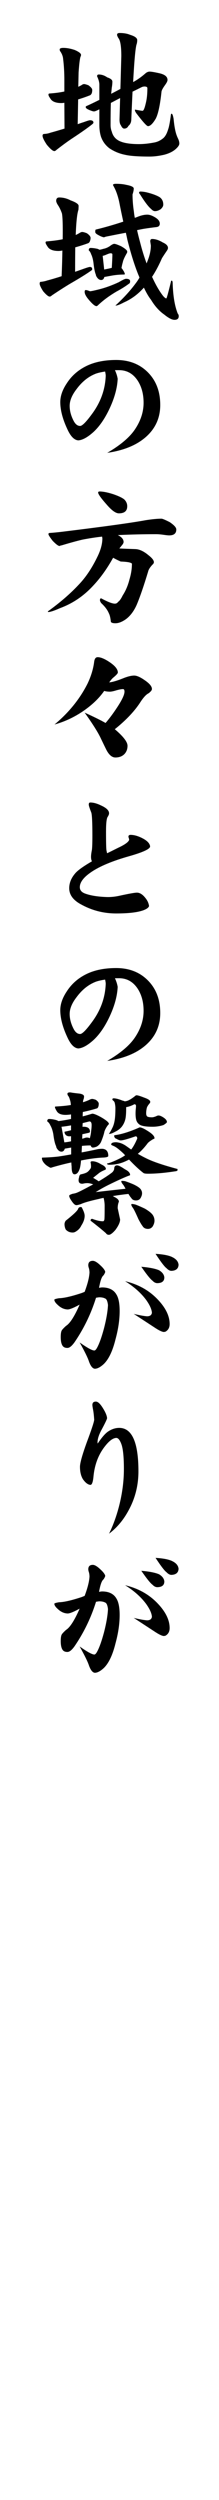
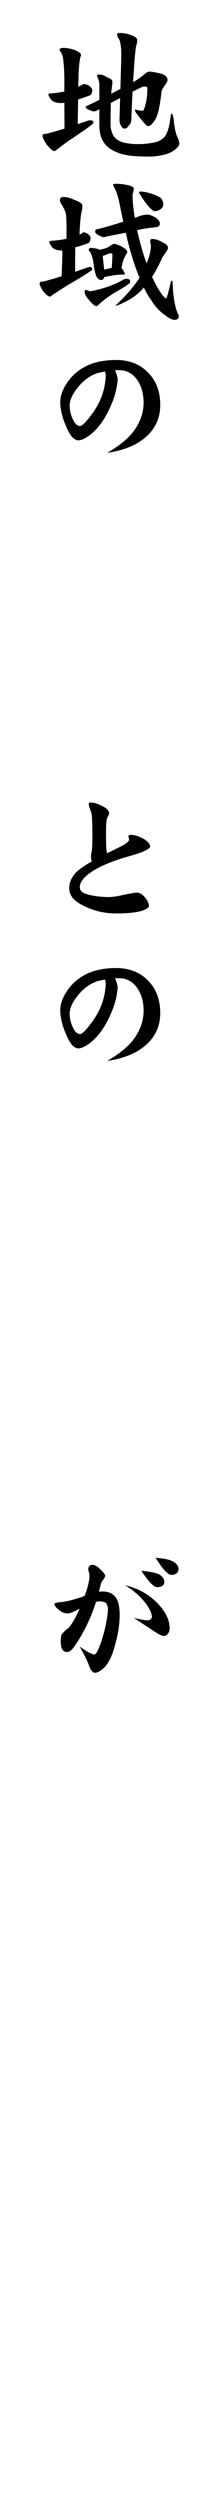
<svg xmlns="http://www.w3.org/2000/svg" version="1.1" id="レイヤー_1" x="0px" y="0px" width="80px" height="910px" viewBox="0 0 80 910" enable-background="new 0 0 80 910" xml:space="preserve">
  <g>
    <path d="M30.706,30.6c0.294,0,0.829,0.147,1.605,0.443c0.921,0.663,1.383,1.237,1.383,1.715c0,0.406-0.057,0.793-0.167,1.161   c-0.183,0.407-0.406,0.666-0.667,0.776c-1.4,0.553-2.837,1.05-4.313,1.494l-0.168,9.018c0.701-0.255,1.458-0.517,2.27-0.773   c1.218-0.443,1.956-0.665,2.211-0.665c0.852,0,1.274,0.296,1.274,0.885c0,0.148-0.183,0.37-0.553,0.665   c-1.476,1.18-3.781,2.803-6.917,4.869c-1.696,1.106-3.708,2.564-6.03,4.371c-0.296,0.296-0.555,0.444-0.776,0.444   c-0.552,0-1.476-0.775-2.767-2.326c-1.033-1.549-1.548-2.636-1.548-3.263c0-0.443,0.222-0.665,0.663-0.665   c0.775-0.037,1.515-0.184,2.215-0.444c1.361-0.367,3.079-0.866,5.145-1.492l-0.057-9.407c-0.407,0.074-0.757,0.112-1.051,0.112   c-2.066,0-3.412-0.534-4.037-1.605C17.94,35.25,17.7,34.77,17.7,34.472c0-0.293,0.146-0.441,0.441-0.441   c2.066-0.147,3.855-0.388,5.368-0.721v-4.093c0-2.769-0.149-5.33-0.441-7.693c-0.074-1.033-0.463-2.028-1.163-2.987   c-0.074-0.221-0.11-0.388-0.11-0.498c0-0.406,0.441-0.609,1.326-0.609c1.292,0,2.693,0.258,4.206,0.775   c1.515,0.665,2.271,1.253,2.271,1.771c0,0.222-0.076,0.479-0.223,0.775c-0.259,0.958-0.48,2.84-0.665,5.644l-0.11,5.201   c0.478-0.223,0.904-0.443,1.273-0.665C30.169,30.71,30.448,30.6,30.706,30.6 M54.666,26.063c0.588,0,1.788,0.203,3.595,0.609   c1.957,0.443,2.933,1.252,2.933,2.433c0,0.407-0.296,1.017-0.884,1.827c-0.884,1.218-1.329,2.084-1.329,2.6   c-0.516,4.795-1.217,8.023-2.1,9.683c-1.073,1.809-2.014,2.711-2.825,2.711c-0.442,0-1.863-1.565-4.26-4.702   c-0.333-0.479-0.499-0.849-0.499-1.107v-0.222c1.624,0.296,2.545,0.444,2.768,0.444c0.368,0,0.757-0.886,1.162-2.655   c0.406-1.55,0.609-3.413,0.609-5.591c0-0.404-0.37-0.608-1.105-0.608c-0.187,0-0.465,0.055-0.832,0.165   c-1.253,0.629-2.417,1.2-3.485,1.715c-0.146,2.989-0.295,6.31-0.442,9.961c0,1.106-0.35,1.937-1.05,2.49   c-0.333,0.664-0.849,0.998-1.55,0.998c-0.442,0-0.851-0.406-1.22-1.218c-0.329-0.405-0.497-1.087-0.497-2.048l0.222-7.856   c-1.401,0.737-2.526,1.326-3.373,1.77c-0.075,1.808-0.112,4.5-0.112,8.079c0,0.85,0.147,1.643,0.443,2.378   c0.368,1.404,1.142,2.454,2.322,3.156c1.551,0.921,4.076,1.382,7.582,1.382c1.661,0,3.468-0.183,5.422-0.553   c1.181-0.184,2.27-0.664,3.268-1.439c0.81-0.588,1.455-1.659,1.936-3.208c0.368-0.958,0.72-2.769,1.053-5.423   c0.035-0.295,0.126-0.444,0.274-0.444c0.258,0,0.499,0.609,0.719,1.825c0.185,1.993,0.443,3.634,0.776,4.926   c0.222,0.849,0.534,1.677,0.939,2.489c0.258,0.589,0.387,1.125,0.387,1.604c0,0.48-0.312,1.033-0.942,1.661   C63.5,55,61.971,55.812,59.979,56.328c-1.919,0.443-3.707,0.664-5.366,0.664c-4.208,0-7.215-0.222-9.021-0.664   c-1.996-0.402-3.857-1.178-5.592-2.322c-1.513-1.143-2.563-2.601-3.153-4.371c-0.37-1.254-0.552-2.618-0.552-4.095v-5.754   c-0.997,0.518-1.644,0.775-1.938,0.775c-0.371,0-1.014-0.203-1.937-0.609c-0.737-0.331-1.106-0.646-1.106-0.942   c0-0.219,0.075-0.351,0.222-0.386c1.401-0.626,2.988-1.383,4.76-2.269v-5.533c0-0.848-0.277-1.862-0.83-3.043   c0-0.442,0.202-0.663,0.608-0.663c1.071,0,2.104,0.35,3.098,1.051c1.255,0.406,1.88,0.923,1.88,1.548   c0,0.664-0.072,1.402-0.22,2.213c-0.075,0.812-0.15,1.55-0.223,2.215c1.071-0.553,2.194-1.144,3.375-1.772l0.332-11.951   c0-3.504-0.352-5.68-1.052-6.529c-0.331-0.553-0.497-0.959-0.497-1.218c0-0.443,0.295-0.663,0.885-0.663   c1.549,0,2.841,0.221,3.873,0.663c1.732,0.519,2.604,1.163,2.604,1.937c0,0.59-0.097,1.144-0.278,1.66   c-0.407,1.513-0.812,6.051-1.217,13.614c1.621-0.887,3.151-1.976,4.593-3.266C53.705,26.248,54.186,26.063,54.666,26.063" />
-     <path d="M30.041,84.441c0.332,0,0.884,0.146,1.659,0.442c0.922,0.627,1.385,1.2,1.385,1.715c0,0.406-0.076,0.793-0.226,1.162   c-0.145,0.407-0.368,0.663-0.66,0.775c-1.516,0.553-3.083,1.051-4.706,1.494c-0.035,2.62-0.054,5.589-0.054,8.909   c0.957-0.333,1.953-0.682,2.986-1.051c1.327-0.478,2.14-0.719,2.432-0.719c0.556,0,0.833,0.295,0.833,0.884   c0,0.148-0.204,0.351-0.608,0.61c-1.625,1.144-4.132,2.693-7.526,4.647c-1.847,1.107-4.039,2.509-6.584,4.206   c-0.295,0.296-0.573,0.443-0.831,0.443c-0.478,0-1.274-0.647-2.38-1.937c-0.847-1.328-1.273-2.25-1.273-2.768   c0-0.442,0.13-0.663,0.389-0.663c0.846-0.075,1.639-0.24,2.378-0.498c1.44-0.369,3.189-0.887,5.258-1.55   c0.146-3.541,0.237-6.658,0.274-9.351c-0.553,0.11-1.014,0.167-1.382,0.167c-2.067,0-3.413-0.536-4.037-1.606   c-0.48-0.7-0.721-1.18-0.721-1.438c0-0.294,0.128-0.443,0.385-0.443c2.289-0.184,4.243-0.444,5.869-0.774   c0.073-5.017-0.021-8.152-0.277-9.407c-0.406-1.145-0.849-2.084-1.328-2.823c-0.48-0.7-0.738-1.273-0.774-1.715   c0-0.849,0.367-1.272,1.106-1.272c1.439,0,2.822,0.35,4.149,1.051c1.954,0.701,2.934,1.365,2.934,1.992   c0,0.407-0.019,0.886-0.056,1.44c-0.478,1.328-0.812,4.39-0.996,9.185c0.554-0.258,1.071-0.534,1.55-0.83   C29.505,84.533,29.782,84.441,30.041,84.441 M31.314,105.579c0.331,0,0.847,0.148,1.546,0.442c0.335,0,1.331-0.203,2.99-0.609   c2.435-0.589,4.96-1.493,7.58-2.713c1.365-0.808,2.231-1.215,2.602-1.215c0.996,0,1.493,0.297,1.493,0.885   c0,0.48-0.128,0.774-0.385,0.883c-1.33,0.997-2.861,1.958-4.595,2.879c-2.692,1.586-4.978,3.283-6.862,5.09   c-0.185,0.147-0.33,0.221-0.441,0.221c-0.592,0-1.588-0.847-2.988-2.545c-0.885-1.069-1.328-1.953-1.328-2.655   C30.926,105.798,31.056,105.579,31.314,105.579 M33.085,90.251c0.701,0,1.548,0.109,2.545,0.33c0.292,0.11,0.534,0.223,0.719,0.333   c0.478-0.073,0.941-0.185,1.383-0.333c0.997-0.184,1.919-0.608,2.768-1.272c0.551-0.368,0.958-0.553,1.218-0.553   c0.403,0,1.251,0.296,2.544,0.885c1.476,0.849,2.214,1.494,2.214,1.937c0,0.257-0.055,0.46-0.167,0.608   c-0.812,1.403-1.291,2.473-1.437,3.209c-0.224,0.775-0.389,1.513-0.499,2.213c0.11,0.076,0.204,0.167,0.275,0.277   c0.629,0.885,0.942,1.513,0.942,1.881c-0.038,0.111-0.111,0.166-0.222,0.166c-1.736,0-3.431,0.167-5.092,0.498   c-0.996,0.185-1.715,0.314-2.158,0.388c-0.184,0.737-0.574,1.107-1.163,1.107c-0.519,0-0.976-0.26-1.381-0.776   c-0.372-0.479-0.554-0.866-0.554-1.161c-0.371-0.848-0.664-2.324-0.886-4.426c-0.184-1.254-0.46-2.25-0.828-2.989   c-0.222-0.662-0.518-1.143-0.886-1.438C32.42,90.546,32.643,90.251,33.085,90.251 M53.836,78.132c0.809,0,1.786,0.354,2.93,1.052   c1.072,0.664,1.605,1.402,1.605,2.213c0,0.775-0.44,1.2-1.326,1.273c-1.294,0.149-2.786,0.351-4.481,0.61   c-0.813,0.148-1.643,0.313-2.491,0.497c0.332,1.477,0.701,2.952,1.106,4.427c0.7,2.766,1.495,5.332,2.38,7.693   c0.111-0.296,0.222-0.591,0.331-0.884c0.812-2.03,1.218-3.911,1.218-5.645l-0.224-1.495c0-0.589,0.224-0.884,0.667-0.884   c1.217,0,2.525,0.423,3.929,1.273c1.254,0.553,1.88,1.216,1.88,1.991c0,0.221-0.09,0.497-0.277,0.83   c-0.883,1.292-1.53,2.27-1.935,2.933c-1.106,2.545-2.306,4.796-3.597,6.75c1.327,2.915,2.673,5.239,4.04,6.974   c0.516,0.589,0.902,0.883,1.162,0.883c0.146,0,0.716-2.066,1.715-6.196c0.037-0.184,0.109-0.278,0.221-0.278   c0.258,0,0.386,0.333,0.386,0.996c0.147,4.685,0.778,8.374,1.883,11.068c0.222,0.184,0.331,0.479,0.331,0.885   c0,0.886-0.517,1.328-1.549,1.328c-0.923,0-2.177-0.648-3.763-1.936c-1.808-1.256-3.412-3.046-4.816-5.369   c-0.846-1.07-1.715-2.544-2.599-4.426c-2.14,2.398-4.558,4.188-7.249,5.367c-1.475,0.775-2.455,1.161-2.932,1.161h-0.225   c2.88-2.618,5.332-5.292,7.36-8.022c0.516-0.665,0.996-1.383,1.439-2.158c-0.11-0.295-0.239-0.609-0.387-0.94   c-1.401-3.432-2.749-7.711-4.04-12.838c-0.183-0.887-0.366-1.734-0.554-2.546c-2.359,0.444-4.813,0.923-7.358,1.439   c-0.333,0.147-0.592,0.221-0.775,0.221c-0.666-0.184-1.312-0.46-1.937-0.83c-0.74-0.368-1.107-0.737-1.107-1.105   c0-0.592,0.075-0.886,0.222-0.886c3.208-0.775,6.547-1.734,10.017-2.878c-0.592-2.692-1.091-5.091-1.495-7.192   c-0.517-2.323-1.18-4.187-1.99-5.588l-0.277-0.553c0-0.295,0.368-0.444,1.106-0.444c1.476,0,2.73,0.131,3.764,0.387   c1.809,0.332,2.711,0.776,2.711,1.329c0,0.591-0.146,1.309-0.442,2.157c0,1.992,0.167,4.076,0.496,6.253   c0.076,0.739,0.187,1.494,0.334,2.269c0.443-0.147,0.886-0.313,1.328-0.498C51.75,78.353,52.839,78.132,53.836,78.132    M38.063,98.11c0.371-0.075,0.812-0.167,1.328-0.277c0.555-0.109,1.033-0.222,1.44-0.332c0.146-2.25,0.219-3.873,0.219-4.869   c0-0.295-0.219-0.443-0.662-0.443c-0.261,0-0.776,0.167-1.55,0.498c-0.479,0.222-0.922,0.37-1.328,0.443L38.063,98.11z    M51.235,69.721c0.661,0,1.416,0.094,2.269,0.277c2.102,0.517,3.707,1.106,4.813,1.771c0.885,0.627,1.327,1.531,1.327,2.712   c0,0.552-0.315,1.105-0.939,1.659c-0.701,0.48-1.402,0.719-2.103,0.719c-0.444,0-0.905-0.257-1.384-0.774   c-0.996-0.813-2.344-2.583-4.04-5.312c-0.258-0.295-0.387-0.499-0.387-0.608C50.825,69.869,50.975,69.721,51.235,69.721" />
+     <path d="M30.041,84.441c0.332,0,0.884,0.146,1.659,0.442c0.922,0.627,1.385,1.2,1.385,1.715c0,0.406-0.076,0.793-0.226,1.162   c-0.145,0.407-0.368,0.663-0.66,0.775c-1.516,0.553-3.083,1.051-4.706,1.494c-0.035,2.62-0.054,5.589-0.054,8.909   c0.957-0.333,1.953-0.682,2.986-1.051c1.327-0.478,2.14-0.719,2.432-0.719c0.556,0,0.833,0.295,0.833,0.884   c0,0.148-0.204,0.351-0.608,0.61c-1.625,1.144-4.132,2.693-7.526,4.647c-1.847,1.107-4.039,2.509-6.584,4.206   c-0.295,0.296-0.573,0.443-0.831,0.443c-0.478,0-1.274-0.647-2.38-1.937c-0.847-1.328-1.273-2.25-1.273-2.768   c0-0.442,0.13-0.663,0.389-0.663c0.846-0.075,1.639-0.24,2.378-0.498c1.44-0.369,3.189-0.887,5.258-1.55   c0.146-3.541,0.237-6.658,0.274-9.351c-2.067,0-3.413-0.536-4.037-1.606   c-0.48-0.7-0.721-1.18-0.721-1.438c0-0.294,0.128-0.443,0.385-0.443c2.289-0.184,4.243-0.444,5.869-0.774   c0.073-5.017-0.021-8.152-0.277-9.407c-0.406-1.145-0.849-2.084-1.328-2.823c-0.48-0.7-0.738-1.273-0.774-1.715   c0-0.849,0.367-1.272,1.106-1.272c1.439,0,2.822,0.35,4.149,1.051c1.954,0.701,2.934,1.365,2.934,1.992   c0,0.407-0.019,0.886-0.056,1.44c-0.478,1.328-0.812,4.39-0.996,9.185c0.554-0.258,1.071-0.534,1.55-0.83   C29.505,84.533,29.782,84.441,30.041,84.441 M31.314,105.579c0.331,0,0.847,0.148,1.546,0.442c0.335,0,1.331-0.203,2.99-0.609   c2.435-0.589,4.96-1.493,7.58-2.713c1.365-0.808,2.231-1.215,2.602-1.215c0.996,0,1.493,0.297,1.493,0.885   c0,0.48-0.128,0.774-0.385,0.883c-1.33,0.997-2.861,1.958-4.595,2.879c-2.692,1.586-4.978,3.283-6.862,5.09   c-0.185,0.147-0.33,0.221-0.441,0.221c-0.592,0-1.588-0.847-2.988-2.545c-0.885-1.069-1.328-1.953-1.328-2.655   C30.926,105.798,31.056,105.579,31.314,105.579 M33.085,90.251c0.701,0,1.548,0.109,2.545,0.33c0.292,0.11,0.534,0.223,0.719,0.333   c0.478-0.073,0.941-0.185,1.383-0.333c0.997-0.184,1.919-0.608,2.768-1.272c0.551-0.368,0.958-0.553,1.218-0.553   c0.403,0,1.251,0.296,2.544,0.885c1.476,0.849,2.214,1.494,2.214,1.937c0,0.257-0.055,0.46-0.167,0.608   c-0.812,1.403-1.291,2.473-1.437,3.209c-0.224,0.775-0.389,1.513-0.499,2.213c0.11,0.076,0.204,0.167,0.275,0.277   c0.629,0.885,0.942,1.513,0.942,1.881c-0.038,0.111-0.111,0.166-0.222,0.166c-1.736,0-3.431,0.167-5.092,0.498   c-0.996,0.185-1.715,0.314-2.158,0.388c-0.184,0.737-0.574,1.107-1.163,1.107c-0.519,0-0.976-0.26-1.381-0.776   c-0.372-0.479-0.554-0.866-0.554-1.161c-0.371-0.848-0.664-2.324-0.886-4.426c-0.184-1.254-0.46-2.25-0.828-2.989   c-0.222-0.662-0.518-1.143-0.886-1.438C32.42,90.546,32.643,90.251,33.085,90.251 M53.836,78.132c0.809,0,1.786,0.354,2.93,1.052   c1.072,0.664,1.605,1.402,1.605,2.213c0,0.775-0.44,1.2-1.326,1.273c-1.294,0.149-2.786,0.351-4.481,0.61   c-0.813,0.148-1.643,0.313-2.491,0.497c0.332,1.477,0.701,2.952,1.106,4.427c0.7,2.766,1.495,5.332,2.38,7.693   c0.111-0.296,0.222-0.591,0.331-0.884c0.812-2.03,1.218-3.911,1.218-5.645l-0.224-1.495c0-0.589,0.224-0.884,0.667-0.884   c1.217,0,2.525,0.423,3.929,1.273c1.254,0.553,1.88,1.216,1.88,1.991c0,0.221-0.09,0.497-0.277,0.83   c-0.883,1.292-1.53,2.27-1.935,2.933c-1.106,2.545-2.306,4.796-3.597,6.75c1.327,2.915,2.673,5.239,4.04,6.974   c0.516,0.589,0.902,0.883,1.162,0.883c0.146,0,0.716-2.066,1.715-6.196c0.037-0.184,0.109-0.278,0.221-0.278   c0.258,0,0.386,0.333,0.386,0.996c0.147,4.685,0.778,8.374,1.883,11.068c0.222,0.184,0.331,0.479,0.331,0.885   c0,0.886-0.517,1.328-1.549,1.328c-0.923,0-2.177-0.648-3.763-1.936c-1.808-1.256-3.412-3.046-4.816-5.369   c-0.846-1.07-1.715-2.544-2.599-4.426c-2.14,2.398-4.558,4.188-7.249,5.367c-1.475,0.775-2.455,1.161-2.932,1.161h-0.225   c2.88-2.618,5.332-5.292,7.36-8.022c0.516-0.665,0.996-1.383,1.439-2.158c-0.11-0.295-0.239-0.609-0.387-0.94   c-1.401-3.432-2.749-7.711-4.04-12.838c-0.183-0.887-0.366-1.734-0.554-2.546c-2.359,0.444-4.813,0.923-7.358,1.439   c-0.333,0.147-0.592,0.221-0.775,0.221c-0.666-0.184-1.312-0.46-1.937-0.83c-0.74-0.368-1.107-0.737-1.107-1.105   c0-0.592,0.075-0.886,0.222-0.886c3.208-0.775,6.547-1.734,10.017-2.878c-0.592-2.692-1.091-5.091-1.495-7.192   c-0.517-2.323-1.18-4.187-1.99-5.588l-0.277-0.553c0-0.295,0.368-0.444,1.106-0.444c1.476,0,2.73,0.131,3.764,0.387   c1.809,0.332,2.711,0.776,2.711,1.329c0,0.591-0.146,1.309-0.442,2.157c0,1.992,0.167,4.076,0.496,6.253   c0.076,0.739,0.187,1.494,0.334,2.269c0.443-0.147,0.886-0.313,1.328-0.498C51.75,78.353,52.839,78.132,53.836,78.132    M38.063,98.11c0.371-0.075,0.812-0.167,1.328-0.277c0.555-0.109,1.033-0.222,1.44-0.332c0.146-2.25,0.219-3.873,0.219-4.869   c0-0.295-0.219-0.443-0.662-0.443c-0.261,0-0.776,0.167-1.55,0.498c-0.479,0.222-0.922,0.37-1.328,0.443L38.063,98.11z    M51.235,69.721c0.661,0,1.416,0.094,2.269,0.277c2.102,0.517,3.707,1.106,4.813,1.771c0.885,0.627,1.327,1.531,1.327,2.712   c0,0.552-0.315,1.105-0.939,1.659c-0.701,0.48-1.402,0.719-2.103,0.719c-0.444,0-0.905-0.257-1.384-0.774   c-0.996-0.813-2.344-2.583-4.04-5.312c-0.258-0.295-0.387-0.499-0.387-0.608C50.825,69.869,50.975,69.721,51.235,69.721" />
    <path d="M58.538,147.412c0,4.612-1.696,8.447-5.09,11.508c-3.396,3.062-8.154,5.036-14.277,5.921   c4.944-2.877,8.374-5.811,10.292-8.799c1.955-2.987,2.951-6.067,2.988-9.241c0.036-3.134-0.646-5.828-2.048-8.079   c-1.697-2.656-4.002-3.983-6.919-3.983h-0.825h-0.666c0.516,1.144,0.847,2.196,0.997,3.153c-0.15,3.21-1.071,6.677-2.767,10.403   c-1.772,3.875-3.801,6.862-6.087,8.966c-2.139,1.917-3.984,2.932-5.534,3.042c-1.475-0.11-2.805-1.456-3.983-4.039   c-1.734-3.687-2.6-6.989-2.6-9.904c0-2.213,0.809-4.518,2.433-6.917c1.772-2.729,4.206-4.833,7.304-6.308   c2.951-1.401,6.512-2.101,10.679-2.101c4.76,0,8.634,1.513,11.622,4.537S58.538,142.542,58.538,147.412 M38.619,136.787   c0-0.369-0.075-0.884-0.221-1.549c-1.441,0.221-2.568,0.48-3.376,0.774c-2.694,1.033-5.035,2.898-7.027,5.591   c-1.697,2.175-2.546,4.225-2.546,6.141c0,1.845,0.517,3.728,1.551,5.644c0.626,1.107,1.383,1.661,2.268,1.661   c0.739,0,2.104-1.347,4.097-4.04C36.681,146.656,38.433,141.915,38.619,136.787" />
-     <path d="M57.045,194.447c-4.723,0-9.39,0.11-14,0.331c1.4,0.702,2.102,1.532,2.102,2.491c0,0.258-0.127,0.571-0.386,0.94   c-0.441,0.553-0.831,1.032-1.165,1.438c1.515,0.076,3.413,0.147,5.701,0.224c1.514,0,3.154,0.737,4.924,2.213   c1.329,1.032,1.992,1.879,1.992,2.545c0,0.331-0.186,0.645-0.551,0.94c-0.886,0.961-1.404,1.79-1.553,2.489   c-1.623,5.349-3.024,9.408-4.206,12.174c-0.995,2.213-2.269,3.909-3.816,5.091c-1.439,1.032-2.749,1.55-3.931,1.55   c-0.958,0-1.511-0.186-1.657-0.553c-0.149-1.403-0.388-2.417-0.722-3.044c-0.518-1.255-1.457-2.507-2.822-3.763   c-0.294-0.443-0.443-0.792-0.443-1.05c0-0.443,0.149-0.666,0.443-0.666c2.398,1.292,4.06,1.938,4.981,1.938   c0.516,0,0.921-0.222,1.217-0.666c0.516-0.332,1.07-1.105,1.661-2.323c1.106-1.696,1.936-3.651,2.49-5.867   c0.591-1.953,0.885-3.834,0.885-5.646c0-0.184-0.37-0.366-1.106-0.552c-0.775-0.146-1.772-0.239-2.989-0.276   c-1.069-0.478-1.992-0.94-2.767-1.383c-2.214,3.983-4.649,7.377-7.305,10.181c-3.43,3.725-7.431,6.437-12.008,8.134   c-2.176,0.959-3.615,1.439-4.315,1.439c-0.149,0-0.222-0.074-0.222-0.222c4.463-3.209,8.246-6.473,11.344-9.795   c2.509-2.618,4.738-5.938,6.694-9.958c1.255-2.51,1.884-4.797,1.884-6.863l-0.113-0.608c-2.325,0.258-4.723,0.627-7.191,1.106   c-2.03,0.479-4.521,1.162-7.472,2.047c-0.554,0.11-0.829,0.203-0.829,0.277c-0.48,0-1.328-0.627-2.546-1.881   c-1.034-1.327-1.549-2.141-1.549-2.434c0-0.296,0.146-0.443,0.442-0.443c1.144-0.075,2.526-0.203,4.15-0.388   c15.419-1.881,25.73-3.301,30.934-4.26c2.357-0.369,4.275-0.553,5.753-0.553c0.369,0,1.382,0.425,3.044,1.273   c1.586,1.072,2.379,1.956,2.379,2.655c0,1.439-0.867,2.159-2.603,2.159c-0.366,0-1.069-0.072-2.102-0.222   C58.704,194.521,57.82,194.447,57.045,194.447 M36.295,178.897c1.363,0,3.116,0.351,5.257,1.052c1.99,0.701,3.3,1.347,3.928,1.936   c0.664,0.701,0.996,1.494,0.996,2.379c0,1.733-1.017,2.6-3.045,2.6c-1.141,0-2.621-1.051-4.426-3.153   c-2.103-2.36-3.155-3.835-3.155-4.426C35.85,179.062,35.999,178.935,36.295,178.897" />
-     <path d="M55.495,250.777c0,0.37-0.223,0.738-0.665,1.106c-0.186,0.221-0.479,0.442-0.885,0.663   c-0.737,0.481-1.569,1.404-2.49,2.769c-2.14,3.393-5.312,6.771-9.517,10.124c3.099,2.621,4.646,4.631,4.646,6.032   c0,1.256-0.407,2.289-1.216,3.1c-0.813,0.775-1.882,1.162-3.213,1.162c-1.216,0-2.304-0.903-3.261-2.711   c-0.481-0.958-1.147-2.324-1.995-4.097c-0.995-2.175-2.987-5.347-5.975-9.517c3.283,1.476,5.829,2.731,7.638,3.763   c1.4-1.622,2.801-3.504,4.205-5.643c1.807-2.729,2.712-4.649,2.712-5.754c0-0.626-0.186-0.941-0.554-0.941   c-0.518,0-1.31,0.148-2.381,0.441c-1.071,0.331-1.863,0.5-2.377,0.5c-0.812,0-1.514-0.093-2.104-0.276   c-1.843,2.654-4.409,5.107-7.689,7.358c-3.32,2.25-6.807,3.872-10.458,4.87c5.236-4.352,9.258-9.315,12.062-14.885   c1.289-2.693,2.102-5.367,2.433-8.023c0.148-1.071,0.573-1.605,1.273-1.605c1.144,0,2.657,0.646,4.537,1.937   c1.881,1.291,2.825,2.509,2.825,3.652c0,0.333-0.592,0.978-1.772,1.937c-0.407,0.369-0.868,0.921-1.383,1.66   c1.142-0.111,2.747-0.572,4.814-1.382c1.772-0.738,3.211-1.107,4.317-1.107c0.959,0,2.25,0.572,3.873,1.715   C54.628,248.804,55.495,249.854,55.495,250.777" />
    <path d="M54.83,308.103c0,0.924-2.525,2.104-7.58,3.543c-6.163,1.734-10.81,3.671-13.945,5.811   c-2.766,1.879-4.149,3.705-4.149,5.477c0,1.034,0.59,1.79,1.771,2.268c2.029,0.775,4.74,1.218,8.134,1.328   c1.512,0.038,3.079-0.128,4.706-0.498c3.392-0.737,5.478-1.106,6.251-1.106c1.032,0,2.048,0.626,3.044,1.881   c0.775,0.923,1.235,1.919,1.383,2.988c-0.147,0.592-0.885,1.125-2.215,1.604c-2.139,0.738-5.404,1.106-9.794,1.106   c-4.536,0-8.76-1.069-12.67-3.209c-2.988-1.55-4.483-3.542-4.483-5.977c0-1.881,0.701-3.651,2.104-5.311   c0.885-1.108,2.951-2.601,6.196-4.482c-0.221-0.405-0.331-0.959-0.331-1.66c0-0.591,0.111-1.439,0.331-2.546   c0.112-0.958,0.167-2.673,0.167-5.145c0-4.65-0.128-7.432-0.387-8.355c-0.627-1.586-0.941-2.564-0.941-2.932   c0-0.517,0.185-0.775,0.553-0.775c1.145,0,2.436,0.351,3.874,1.051c1.992,0.885,2.988,1.844,2.988,2.876   c0,0.37-0.184,0.832-0.556,1.384c-0.367,0.628-0.551,2.399-0.551,5.312c0,3.983,0.055,6.251,0.167,6.806   c0.035,0.221,0.11,0.572,0.221,1.051c0.848-0.404,2.195-1.07,4.038-1.993c2.547-1.179,3.892-2.175,4.04-2.987   c-0.073-0.147-0.11-0.314-0.11-0.499c-0.11-0.184-0.167-0.37-0.167-0.553c0-0.443,0.258-0.665,0.774-0.665   c1.255,0,2.656,0.388,4.206,1.163C53.742,305.983,54.72,306.997,54.83,308.103" />
    <path d="M58.538,368.752c0,4.612-1.696,8.447-5.09,11.508c-3.396,3.062-8.154,5.036-14.277,5.923   c4.944-2.877,8.374-5.812,10.292-8.8c1.955-2.987,2.951-6.068,2.988-9.24c0.036-3.134-0.646-5.829-2.048-8.079   c-1.697-2.655-4.002-3.984-6.919-3.984h-0.825h-0.666c0.516,1.145,0.847,2.196,0.997,3.155c-0.15,3.208-1.071,6.676-2.767,10.401   c-1.772,3.875-3.801,6.861-6.087,8.965c-2.139,1.918-3.984,2.933-5.534,3.044c-1.475-0.11-2.805-1.457-3.983-4.04   c-1.734-3.688-2.6-6.99-2.6-9.904c0-2.212,0.809-4.517,2.433-6.916c1.772-2.729,4.206-4.833,7.304-6.309   c2.951-1.4,6.512-2.101,10.679-2.101c4.76,0,8.634,1.513,11.622,4.537C57.045,359.934,58.538,363.88,58.538,368.752    M38.619,358.126c0-0.368-0.075-0.885-0.221-1.549c-1.441,0.22-2.568,0.479-3.376,0.773c-2.694,1.035-5.035,2.897-7.027,5.591   c-1.697,2.176-2.546,4.224-2.546,6.142c0,1.845,0.517,3.727,1.551,5.644c0.626,1.108,1.383,1.661,2.268,1.661   c0.739,0,2.104-1.348,4.097-4.04C36.681,367.994,38.433,363.254,38.619,358.126" />
-     <path d="M33.693,400.014c0.257,0,0.7,0.11,1.327,0.334c0.7,0.517,1.051,0.975,1.051,1.383c0,0.368-0.038,0.701-0.111,0.993   c-0.149,0.408-0.312,0.647-0.499,0.723c-1.695,0.517-3.429,0.959-5.201,1.326c-0.037,0.553-0.056,1.087-0.056,1.605   c1.143-0.295,2.304-0.625,3.487-0.996c0.589,0,1.66,0.425,3.208,1.274c1.918,1.106,2.877,1.917,2.877,2.432   c0,0.111-0.092,0.239-0.276,0.387c-0.553,0.666-0.995,1.438-1.327,2.326c-0.222,1.07-0.627,2.325-1.219,3.761   c-0.294,0.701-0.811,1.294-1.548,1.772c-0.59,0.258-1.089,0.386-1.495,0.386c-0.293,0-0.535-0.182-0.718-0.55   c-0.038-0.075-0.074-0.15-0.111-0.227c-1.071,0-2.123,0.058-3.153,0.168c-0.039,0.851-0.075,1.643-0.113,2.38   c1.845-0.332,3.856-0.737,6.03-1.216c0.556-0.075,1.073-0.113,1.553-0.113c1.436,0.113,2.156,0.977,2.156,2.602   c0,0.368-0.72,0.572-2.156,0.609c-2.253,0.11-4.854,0.462-7.804,1.05c-0.112,1.291-0.258,2.252-0.443,2.878   c-0.443,1.44-1.087,2.155-1.937,2.155c-0.702,0-1.051-0.939-1.051-2.819c-0.037-0.296-0.075-0.792-0.111-1.495   c-1.92,0.405-4.115,0.961-6.585,1.662l-0.884,0.275c-0.26,0-0.851-0.332-1.772-0.996c-0.996-0.885-1.494-1.718-1.494-2.488   c0-0.15,0.075-0.224,0.224-0.224c1.88-0.037,3.817-0.166,5.808-0.388c1.292-0.185,2.842-0.443,4.648-0.774v-2.491   c-1.032,0.186-1.807,0.317-2.323,0.387c-0.225,0.74-0.629,1.108-1.219,1.108c-0.518,0-0.977-0.258-1.383-0.775   c-0.369-0.442-0.552-0.829-0.552-1.16c-0.444-0.886-0.794-2.38-1.052-4.482c-0.258-1.328-0.608-2.36-1.05-3.101   c-0.296-0.701-0.686-1.195-1.164-1.492c0-0.589,0.222-0.886,0.665-0.886c0.736,0,1.605,0.131,2.601,0.389   c0.33,0.11,0.608,0.238,0.828,0.386c1.475-0.185,3.005-0.442,4.593-0.774v-1.659c-0.812,0.109-1.475,0.167-1.992,0.167   c-1.659,0-2.749-0.48-3.265-1.441c-0.405-0.662-0.609-1.123-0.609-1.38c0-0.147,0.074-0.224,0.222-0.224   c2.139-0.11,4.003-0.293,5.591-0.553c-0.076-0.922-0.187-1.527-0.333-1.825c-0.185-0.739-0.442-1.292-0.775-1.661l-0.167-0.497   c0-0.406,0.293-0.609,0.884-0.609c0.223,0,0.498,0.036,0.83,0.111c0.737,0.111,1.66,0.222,2.766,0.332   c1.071,0.184,1.607,0.534,1.607,1.051c0,0.297-0.057,0.628-0.167,0.995c-0.111,0.187-0.185,0.555-0.224,1.107   c0.96-0.295,1.808-0.628,2.545-0.996C33.158,400.089,33.434,400.014,33.693,400.014 M23.511,415.839   c0.701-0.071,1.513-0.199,2.435-0.386v-1.88c-0.295,0.035-0.518,0.055-0.665,0.055c-0.479,0-0.902-0.167-1.273-0.497   c-0.295-0.371-0.441-0.72-0.441-1.052c0-0.111,0.073-0.165,0.222-0.165c0.736-0.15,1.457-0.314,2.158-0.502v-1.771   c-1.401,0.261-2.564,0.426-3.486,0.501L23.511,415.839z M29.598,439.356c0.182,0,0.351,0.204,0.499,0.609   c0.552,1.072,0.828,1.938,0.828,2.602c0,1.106-0.406,2.287-1.218,3.541c-0.405,0.849-0.976,1.512-1.715,1.992   c-0.479,0.368-0.96,0.553-1.44,0.553c-1.03,0-1.879-0.368-2.544-1.105c-0.295-0.628-0.441-1.273-0.441-1.937   c0-0.407,0.146-0.831,0.441-1.272c2.803-2.216,4.317-3.651,4.537-4.32C28.693,439.58,29.045,439.356,29.598,439.356    M33.693,422.704c0.994,0,2.065,0.367,3.208,1.105c1.181,0.517,1.772,1.09,1.772,1.714c0,0.074-0.075,0.169-0.222,0.278   c-0.996,0.405-1.735,0.792-2.213,1.16c-0.885,0.703-1.625,1.291-2.215,1.772c0.701,0.405,1.384,0.829,2.048,1.273   c2.103-1.254,3.724-2.326,4.869-3.212c0.407-0.365,0.666-0.791,0.775-1.272c0-0.884,0.352-1.324,1.052-1.324   c0.516,0,1.475,0.478,2.877,1.436c1.253,0.625,1.881,1.311,1.881,2.046c0,0.112-0.258,0.241-0.776,0.389   c-1.917,0.775-4.225,1.825-6.917,3.154c-1.66,0.812-3.284,1.714-4.871,2.712c3.8-0.445,7.434-0.849,10.902-1.219   c-0.442-0.847-0.775-1.383-0.993-1.604c-0.372-0.479-0.556-0.831-0.556-1.052c0-0.147,0.074-0.224,0.221-0.224   c0.259,0,0.644,0.038,1.163,0.113c0.995,0.33,2.01,0.717,3.042,1.162c1.327,0.625,2.194,1.197,2.603,1.714   c0.368,0.479,0.552,0.995,0.552,1.549c0,0.556-0.201,1.163-0.606,1.825c-0.372,0.518-0.906,0.775-1.607,0.775   c-0.811,0-1.381-0.295-1.715-0.886c-0.259-0.256-0.609-0.755-1.05-1.495c-2.032,0.223-3.928,0.482-5.7,0.777   c0.184,0.11,0.368,0.221,0.554,0.33c1.105,0.519,1.659,1.087,1.659,1.716c-0.296,0.7-0.44,1.495-0.44,2.378l0.883,4.094   c0,0.999-0.572,2.271-1.716,3.821c-1.033,1.178-1.827,1.77-2.378,1.77c-0.479,0-0.829-0.185-1.051-0.553   c-1.181-1.069-3.063-2.6-5.643-4.591c0-0.445,0.2-0.667,0.608-0.667c1.585,0.591,2.895,0.887,3.927,0.887   c0.222,0,0.386-0.186,0.498-0.554c0.075-0.221,0.11-1.917,0.11-5.09c0-0.922-0.128-1.882-0.386-2.88   c-0.592,0.112-1.161,0.241-1.716,0.389c-3.211,0.7-5.404,1.329-6.585,1.882c-0.81,0.258-1.365,0.386-1.66,0.386   c-0.479,0-1.072-0.533-1.771-1.605c-0.553-0.773-0.83-1.382-0.83-1.824c0-0.222,0.425-0.463,1.272-0.721   c0.702-0.109,1.256-0.258,1.665-0.442c0.809-0.33,2.654-1.273,5.531-2.819c0.11-0.038,0.202-0.097,0.275-0.167   c-0.848-0.298-1.53-0.445-2.047-0.445c-0.552,0-0.96,0.04-1.218,0.11c-0.369,0.074-0.608,0.112-0.719,0.112   c-0.885,0-1.328-0.425-1.328-1.272c0-0.369,0.056-0.701,0.168-0.999c0.073-0.698,0.313-1.084,0.719-1.162   c0.923-0.183,1.64-0.422,2.157-0.715c0.369-0.226,0.755-0.609,1.162-1.166c0.223-0.258,0.333-0.571,0.333-0.938   c0-0.628-0.055-1.126-0.166-1.495C33.085,422.849,33.285,422.704,33.693,422.704 M30.206,408.813   c-0.037,0.478-0.055,0.942-0.055,1.382c0.145-0.034,0.258-0.054,0.332-0.054c1.585,0,2.377,0.588,2.377,1.772   c0,0.221-0.146,0.368-0.441,0.44c-0.812,0.185-1.586,0.352-2.323,0.497c-0.039,0.59-0.056,1.146-0.056,1.661   c0.294-0.074,0.589-0.167,0.884-0.275c0.295-0.109,0.574-0.167,0.829-0.167c0.404,0,0.755,0.094,1.052,0.275   c0.258-0.885,0.424-1.787,0.497-2.711c0.113-0.774,0.167-1.475,0.167-2.103c0-0.886-0.275-1.328-0.828-1.328   C31.795,408.425,30.981,408.629,30.206,408.813 M51.013,410.365c0.589,0,1.551,0.422,2.877,1.271   c1.695,1.033,2.547,1.918,2.547,2.657c0,0.186-0.149,0.296-0.444,0.33c-1.181,0.701-1.899,1.255-2.158,1.662   c-1.144,1.512-2.307,2.749-3.486,3.705c0.997,0.591,1.957,1.109,2.879,1.552c2.358,1.217,6.234,2.545,11.619,3.981v0.445   c0,0.221-0.388,0.368-1.162,0.44c-3.616,0.553-6.825,0.831-9.628,0.831c-0.812,0-1.347-0.074-1.604-0.224   c-1.474-1.105-3.247-2.746-5.312-4.924c-0.774,0.406-1.549,0.755-2.326,1.05c-1.513,0.553-3.117,0.829-4.814,0.829   c-0.59,0-0.884-0.126-0.884-0.384c0-0.074,0.164-0.131,0.498-0.167c0.996-0.298,2.213-0.794,3.652-1.495   c0.886-0.408,1.696-0.867,2.435-1.385c-0.147-0.147-0.259-0.275-0.33-0.386c-0.556-0.554-1.254-1.179-2.104-1.879   c-0.738-0.591-1.402-0.996-1.992-1.22c-0.44-0.183-0.664-0.332-0.664-0.442c0-0.554,0.59-0.829,1.771-0.829   c0.333,0,0.848,0.091,1.551,0.275c0.812,0.258,1.641,0.701,2.489,1.328c0.516,0.369,1.015,0.718,1.495,1.051   c0.737-0.922,1.476-2.25,2.215-3.983c0-0.554-0.204-0.829-0.612-0.829c-2.84,0.995-4.645,1.494-5.423,1.494   c-0.367,0-0.867-0.185-1.493-0.556c-0.59-0.182-0.885-0.569-0.885-1.16c0-0.147,0.147-0.223,0.441-0.223   C44.557,412.852,47.508,411.914,51.013,410.365 M41.494,399.793c0.774,0,1.863,0.276,3.266,0.83   c0.331,0.076,0.609,0.167,0.831,0.275c0.587-0.073,1.086-0.22,1.491-0.439c0.627-0.297,1.401-0.812,2.326-1.551   c0.146-0.146,0.312-0.222,0.495-0.222c0.406,0,1.311,0.276,2.712,0.83c1.514,0.518,2.269,1.033,2.269,1.549   c0,0.185-0.054,0.352-0.164,0.499c-0.591,0.664-0.962,1.254-1.106,1.771c-0.149,0.7-0.223,1.31-0.223,1.827   c0,0.554,0.092,0.922,0.274,1.106c0.186,0.295,0.813,0.442,1.883,0.442c0.332,0,0.829-0.13,1.494-0.389   c0.293-0.182,0.589-0.275,0.886-0.275c0.44,0,1.03,0.241,1.77,0.72c0.849,0.553,1.275,1.108,1.275,1.659   c0,0.223-0.426,0.593-1.275,1.109c-1.291,0.405-2.602,0.609-3.928,0.609c-2.363,0-3.929-0.241-4.703-0.723   c-0.628-0.403-1.053-0.956-1.274-1.657c-0.186-0.666-0.275-1.458-0.275-2.38c0-0.517,0.02-0.999,0.057-1.439   c0.072-0.625,0.107-1.069,0.107-1.326c0-0.445-0.199-0.665-0.606-0.665c-1.033,0.553-2.029,0.904-2.988,1.052v0.387   c0,2.067-0.13,3.506-0.387,4.317c-0.259,0.921-0.682,1.753-1.274,2.488c-0.626,0.738-1.418,1.328-2.377,1.772   c-0.926,0.516-1.605,0.773-2.049,0.773h-0.221c0.442-0.625,0.829-1.291,1.162-1.992c0.443-0.811,0.757-1.787,0.942-2.931   c0.183-1.033,0.274-2.526,0.274-4.482c0-0.517-0.075-1.106-0.221-1.771c-0.075-0.405-0.296-0.737-0.665-0.996   c-0.148-0.147-0.222-0.258-0.222-0.332C41.052,399.942,41.2,399.793,41.494,399.793 M48.19,438.251   c0.293,0,0.736,0.074,1.326,0.223c1.143,0.442,2.286,0.939,3.431,1.492c1.439,0.849,2.398,1.625,2.879,2.326   c0.405,0.627,0.609,1.308,0.609,2.048c0,0.664-0.226,1.364-0.666,2.1c-0.442,0.591-1.016,0.889-1.717,0.889   c-0.922,0-1.585-0.352-1.992-1.053c-0.331-0.406-0.828-1.237-1.493-2.488c-0.961-2.177-1.604-3.506-1.937-3.986   c-0.441-0.588-0.663-1.028-0.663-1.326C47.971,438.326,48.042,438.251,48.19,438.251" />
-     <path d="M43.709,477.207c0,3.174-0.498,6.583-1.494,10.237c-1.07,4.352-2.526,7.396-4.371,9.13   c-1.219,1.108-2.287,1.659-3.211,1.659c-0.849-0.073-1.586-1.033-2.214-2.878c-0.477-1.363-1.587-3.595-3.32-6.695   c2.767,1.957,4.555,2.935,5.368,2.935c0.331,0,0.72-0.445,1.163-1.329c0.775-1.514,1.566-3.78,2.378-6.806   c0.849-3.32,1.327-6.124,1.439-8.411c-0.147-1.216-0.425-1.973-0.829-2.269c-0.592-0.371-1.367-0.556-2.324-0.556   c-0.186,0-0.59,0.059-1.22,0.167c-1.808,5.793-4.425,11.197-7.858,16.213c-0.96,1.328-1.788,2.013-2.488,2.048   c-0.925,0.037-1.571-0.258-1.938-0.886c-0.406-0.663-0.608-1.694-0.608-3.099c0-1.219,0.146-2.046,0.443-2.491   c0.295-0.402,0.793-0.918,1.493-1.549c1.439-0.882,3.098-3.464,4.98-7.745c-2.176,1.184-3.635,1.772-4.371,1.772   c-1.33-0.036-2.565-0.609-3.708-1.719c-0.776-0.698-1.164-1.308-1.164-1.823c0-0.188,0.572-0.368,1.716-0.553   c1.808-0.04,4.557-0.668,8.245-1.885c0.293-0.107,0.666-0.255,1.107-0.44c1.107-2.953,1.695-5.311,1.772-7.083   c-0.039-0.774-0.13-1.325-0.277-1.659c-0.109-0.369-0.166-0.683-0.166-0.94c0-1.069,0.553-1.605,1.659-1.605   c0.665,0,1.55,0.516,2.657,1.55c1.142,1.032,1.771,1.863,1.881,2.49c-0.186,0.55-0.425,0.995-0.72,1.326   c-0.59,0.48-1.107,1.976-1.55,4.48c0.48-0.107,0.847-0.164,1.107-0.164c2.509,0,4.262,0.867,5.256,2.602   C43.32,472.485,43.709,474.478,43.709,477.207 M61.971,481.967c0,1.179-0.445,2.065-1.328,2.655   c-0.185,0.148-0.497,0.222-0.941,0.222c-0.663-0.111-1.623-0.573-2.877-1.383l-7.969-5.202c1.993,0.479,3.597,0.774,4.814,0.886   c1.108,0,1.718-0.44,1.827-1.326c-0.11-1.291-0.829-2.862-2.159-4.704c-1.882-2.51-4.428-4.76-7.636-6.752   c4.832,1.144,8.816,3.374,11.953,6.696C60.529,476.08,61.971,479.052,61.971,481.967 M60.032,464.979   c0,1.364-0.848,2.066-2.545,2.103c-0.628,0-1.219-0.295-1.771-0.885c-0.774-0.555-2.14-2.25-4.097-5.09   c2.953,0.258,5.111,0.681,6.476,1.271C59.275,463.078,59.923,463.945,60.032,464.979 M65.232,460.383   c-0.073,1.404-0.939,2.143-2.601,2.216c-0.589,0-1.181-0.312-1.77-0.939c-0.738-0.52-2.086-2.27-4.04-5.257   c3.025,0.185,5.146,0.627,6.364,1.325C64.439,458.392,65.123,459.279,65.232,460.383" />
-     <path d="M50.571,535.583c0,4.98-1.144,9.613-3.431,13.889c-1.917,3.655-4.354,6.585-7.304,8.8   c1.475-2.986,2.692-6.326,3.651-10.016c1.181-4.612,1.771-9.112,1.771-13.502c0-4.429-0.313-7.471-0.939-9.13   c-0.554-1.476-1.164-2.215-1.826-2.215c-1.219,0.037-2.601,1.052-4.15,3.044c-2.397,3.024-3.799,6.733-4.206,11.123   c-0.184,1.882-0.534,2.86-1.05,2.932c-0.925-0.033-1.864-0.736-2.823-2.103c-0.702-1.181-1.052-2.674-1.052-4.483   c0-1.363,0.83-4.332,2.489-8.907c1.771-4.723,2.674-7.472,2.712-8.245c-0.111-1.549-0.24-2.711-0.388-3.483   c-0.184-0.925-0.275-1.552-0.275-1.884c0-0.812,0.423-1.217,1.273-1.217c0.738,0,1.604,0.812,2.6,2.434   c0.923,1.477,1.421,2.677,1.494,3.596c-0.036,0.41-0.793,1.976-2.269,4.705c-0.812,1.623-1.217,2.971-1.217,4.038   c0,0.296,0.018,0.462,0.054,0.499c1.512-2.252,2.804-3.726,3.875-4.427c1.292-0.847,2.619-1.272,3.984-1.272   C48.226,519.759,50.571,525.034,50.571,535.583" />
    <path d="M43.709,587.877c0,3.173-0.498,6.584-1.494,10.235c-1.07,4.354-2.526,7.396-4.371,9.13   c-1.219,1.108-2.287,1.662-3.211,1.662c-0.849-0.074-1.586-1.035-2.214-2.88c-0.477-1.364-1.587-3.595-3.32-6.695   c2.767,1.957,4.555,2.934,5.368,2.934c0.331,0,0.72-0.442,1.163-1.328c0.775-1.512,1.566-3.78,2.378-6.806   c0.849-3.322,1.327-6.125,1.439-8.412c-0.147-1.216-0.425-1.973-0.829-2.269c-0.592-0.37-1.367-0.556-2.324-0.556   c-0.186,0-0.59,0.057-1.22,0.167c-1.808,5.793-4.425,11.197-7.858,16.214c-0.96,1.33-1.788,2.013-2.488,2.048   c-0.925,0.039-1.571-0.257-1.938-0.884c-0.406-0.663-0.608-1.696-0.608-3.098c0-1.221,0.146-2.049,0.443-2.494   c0.295-0.402,0.793-0.918,1.493-1.546c1.439-0.886,3.098-3.467,4.98-7.748c-2.176,1.184-3.635,1.772-4.371,1.772   c-1.33-0.035-2.565-0.61-3.708-1.719c-0.776-0.696-1.164-1.308-1.164-1.823c0-0.188,0.572-0.369,1.716-0.553   c1.808-0.038,4.557-0.667,8.245-1.882c0.293-0.11,0.666-0.258,1.107-0.443c1.107-2.953,1.695-5.311,1.772-7.083   c-0.039-0.774-0.13-1.327-0.277-1.66c-0.109-0.371-0.166-0.682-0.166-0.939c0-1.069,0.553-1.606,1.659-1.606   c0.665,0,1.55,0.52,2.657,1.55c1.142,1.033,1.771,1.866,1.881,2.488c-0.186,0.556-0.425,0.999-0.72,1.331   c-0.59,0.478-1.107,1.971-1.55,4.48c0.48-0.11,0.847-0.167,1.107-0.167c2.509,0,4.262,0.871,5.256,2.602   C43.32,583.154,43.709,585.146,43.709,587.877 M61.971,592.634c0,1.18-0.445,2.067-1.328,2.657   c-0.185,0.148-0.497,0.221-0.941,0.221c-0.663-0.11-1.623-0.572-2.877-1.382l-7.969-5.202c1.993,0.479,3.597,0.774,4.814,0.885   c1.108,0,1.718-0.44,1.827-1.325c-0.11-1.292-0.829-2.862-2.159-4.704c-1.882-2.511-4.428-4.761-7.636-6.752   c4.832,1.143,8.816,3.376,11.953,6.696C60.529,586.752,61.971,589.721,61.971,592.634 M60.032,575.647   c0,1.364-0.848,2.065-2.545,2.103c-0.628,0-1.219-0.295-1.771-0.886c-0.774-0.551-2.14-2.25-4.097-5.089   c2.953,0.258,5.111,0.681,6.476,1.272C59.275,573.75,59.923,574.614,60.032,575.647 M65.232,571.052   c-0.073,1.404-0.939,2.143-2.601,2.215c-0.589,0-1.181-0.312-1.77-0.938c-0.738-0.519-2.086-2.27-4.04-5.258   c3.025,0.186,5.146,0.626,6.364,1.326C64.439,569.062,65.123,569.948,65.232,571.052" />
  </g>
</svg>